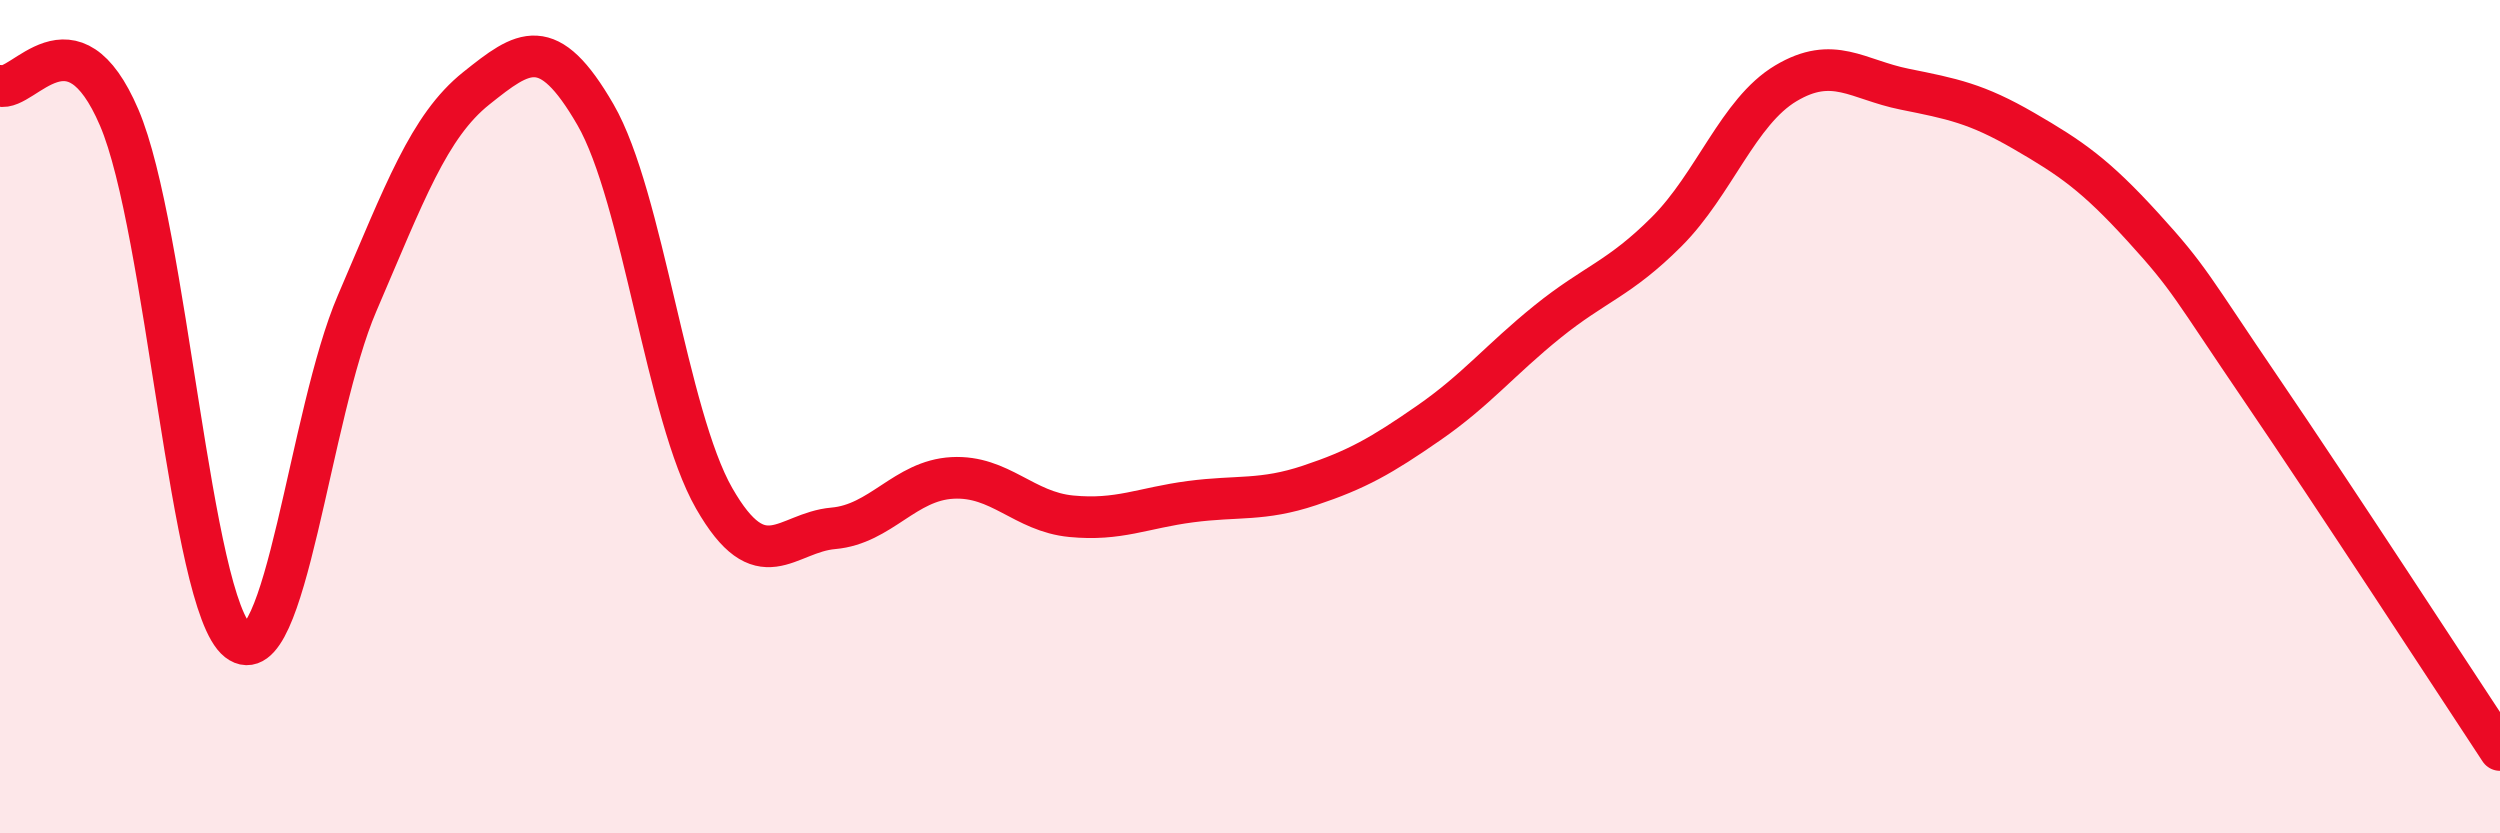
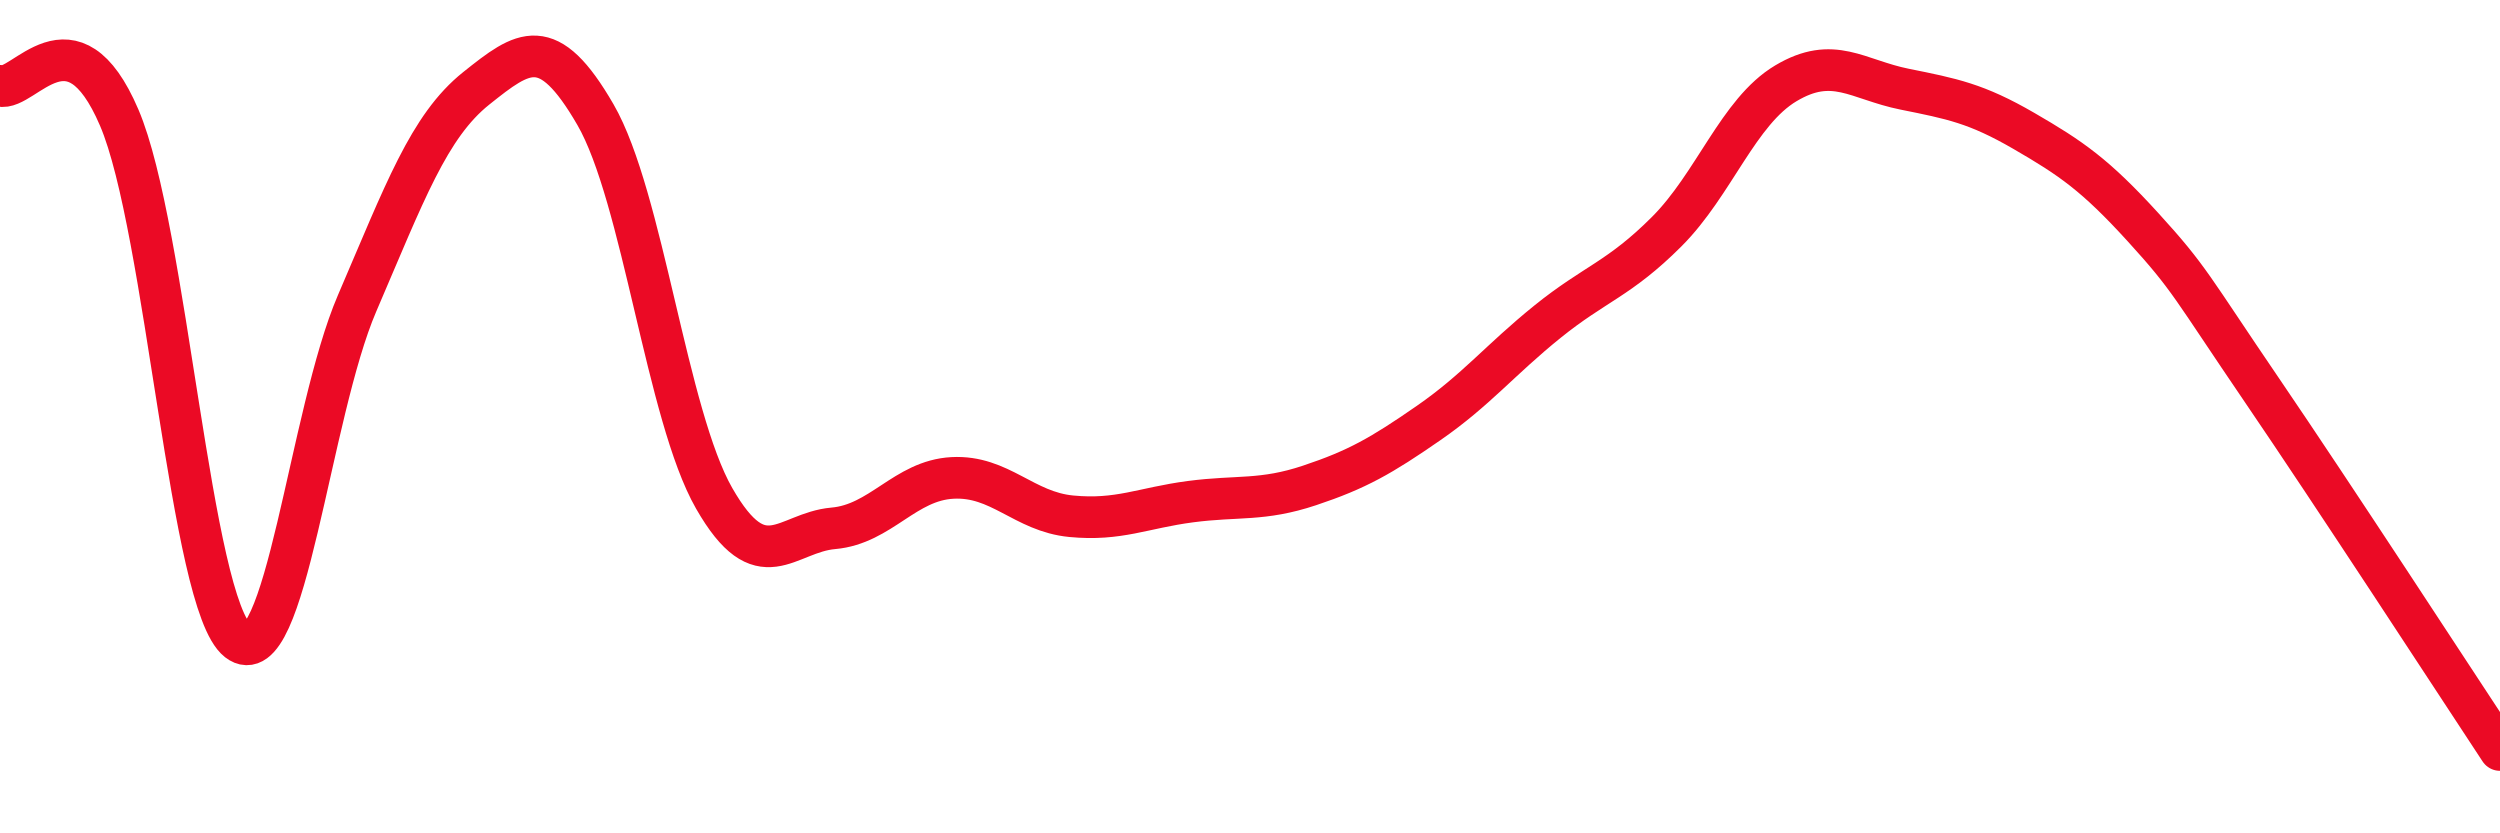
<svg xmlns="http://www.w3.org/2000/svg" width="60" height="20" viewBox="0 0 60 20">
-   <path d="M 0,2.06 C 0.57,2.21 1.72,0.16 2.86,2.82 C 4,5.48 4.57,14.49 5.71,15.38 C 6.85,16.27 7.43,9.93 8.57,7.28 C 9.71,4.63 10.29,3.03 11.43,2.12 C 12.57,1.21 13.15,0.78 14.29,2.75 C 15.43,4.72 16,9.97 17.14,11.96 C 18.28,13.95 18.86,12.78 20,12.68 C 21.14,12.58 21.72,11.53 22.86,11.47 C 24,11.41 24.57,12.28 25.71,12.39 C 26.85,12.5 27.43,12.19 28.57,12.04 C 29.71,11.89 30.29,12.03 31.43,11.65 C 32.57,11.27 33.15,10.94 34.29,10.15 C 35.43,9.36 36,8.64 37.14,7.72 C 38.28,6.8 38.86,6.7 40,5.56 C 41.14,4.42 41.72,2.68 42.86,2 C 44,1.32 44.57,1.91 45.71,2.14 C 46.85,2.37 47.43,2.48 48.57,3.14 C 49.71,3.8 50.29,4.2 51.43,5.45 C 52.57,6.7 52.58,6.86 54.29,9.37 C 56,11.88 58.86,16.27 60,18L60 20L0 20Z" fill="#EB0A25" opacity="0.1" stroke-linecap="round" stroke-linejoin="round" />
  <path d="M 0,2.06 C 0.57,2.21 1.72,0.16 2.86,2.82 C 4,5.48 4.57,14.49 5.71,15.38 C 6.85,16.27 7.43,9.93 8.57,7.28 C 9.71,4.63 10.29,3.03 11.43,2.12 C 12.57,1.21 13.15,0.78 14.29,2.75 C 15.43,4.72 16,9.97 17.14,11.96 C 18.28,13.95 18.86,12.78 20,12.68 C 21.14,12.58 21.72,11.53 22.86,11.47 C 24,11.41 24.57,12.28 25.71,12.39 C 26.85,12.5 27.43,12.19 28.57,12.04 C 29.71,11.89 30.29,12.03 31.43,11.65 C 32.57,11.27 33.15,10.94 34.29,10.15 C 35.43,9.36 36,8.64 37.14,7.72 C 38.28,6.8 38.86,6.7 40,5.56 C 41.14,4.42 41.72,2.68 42.86,2 C 44,1.32 44.57,1.91 45.71,2.14 C 46.85,2.37 47.43,2.48 48.57,3.14 C 49.71,3.8 50.29,4.2 51.43,5.45 C 52.57,6.7 52.58,6.86 54.29,9.37 C 56,11.88 58.86,16.27 60,18" stroke="#EB0A25" stroke-width="1" fill="none" stroke-linecap="round" stroke-linejoin="round" />
</svg>